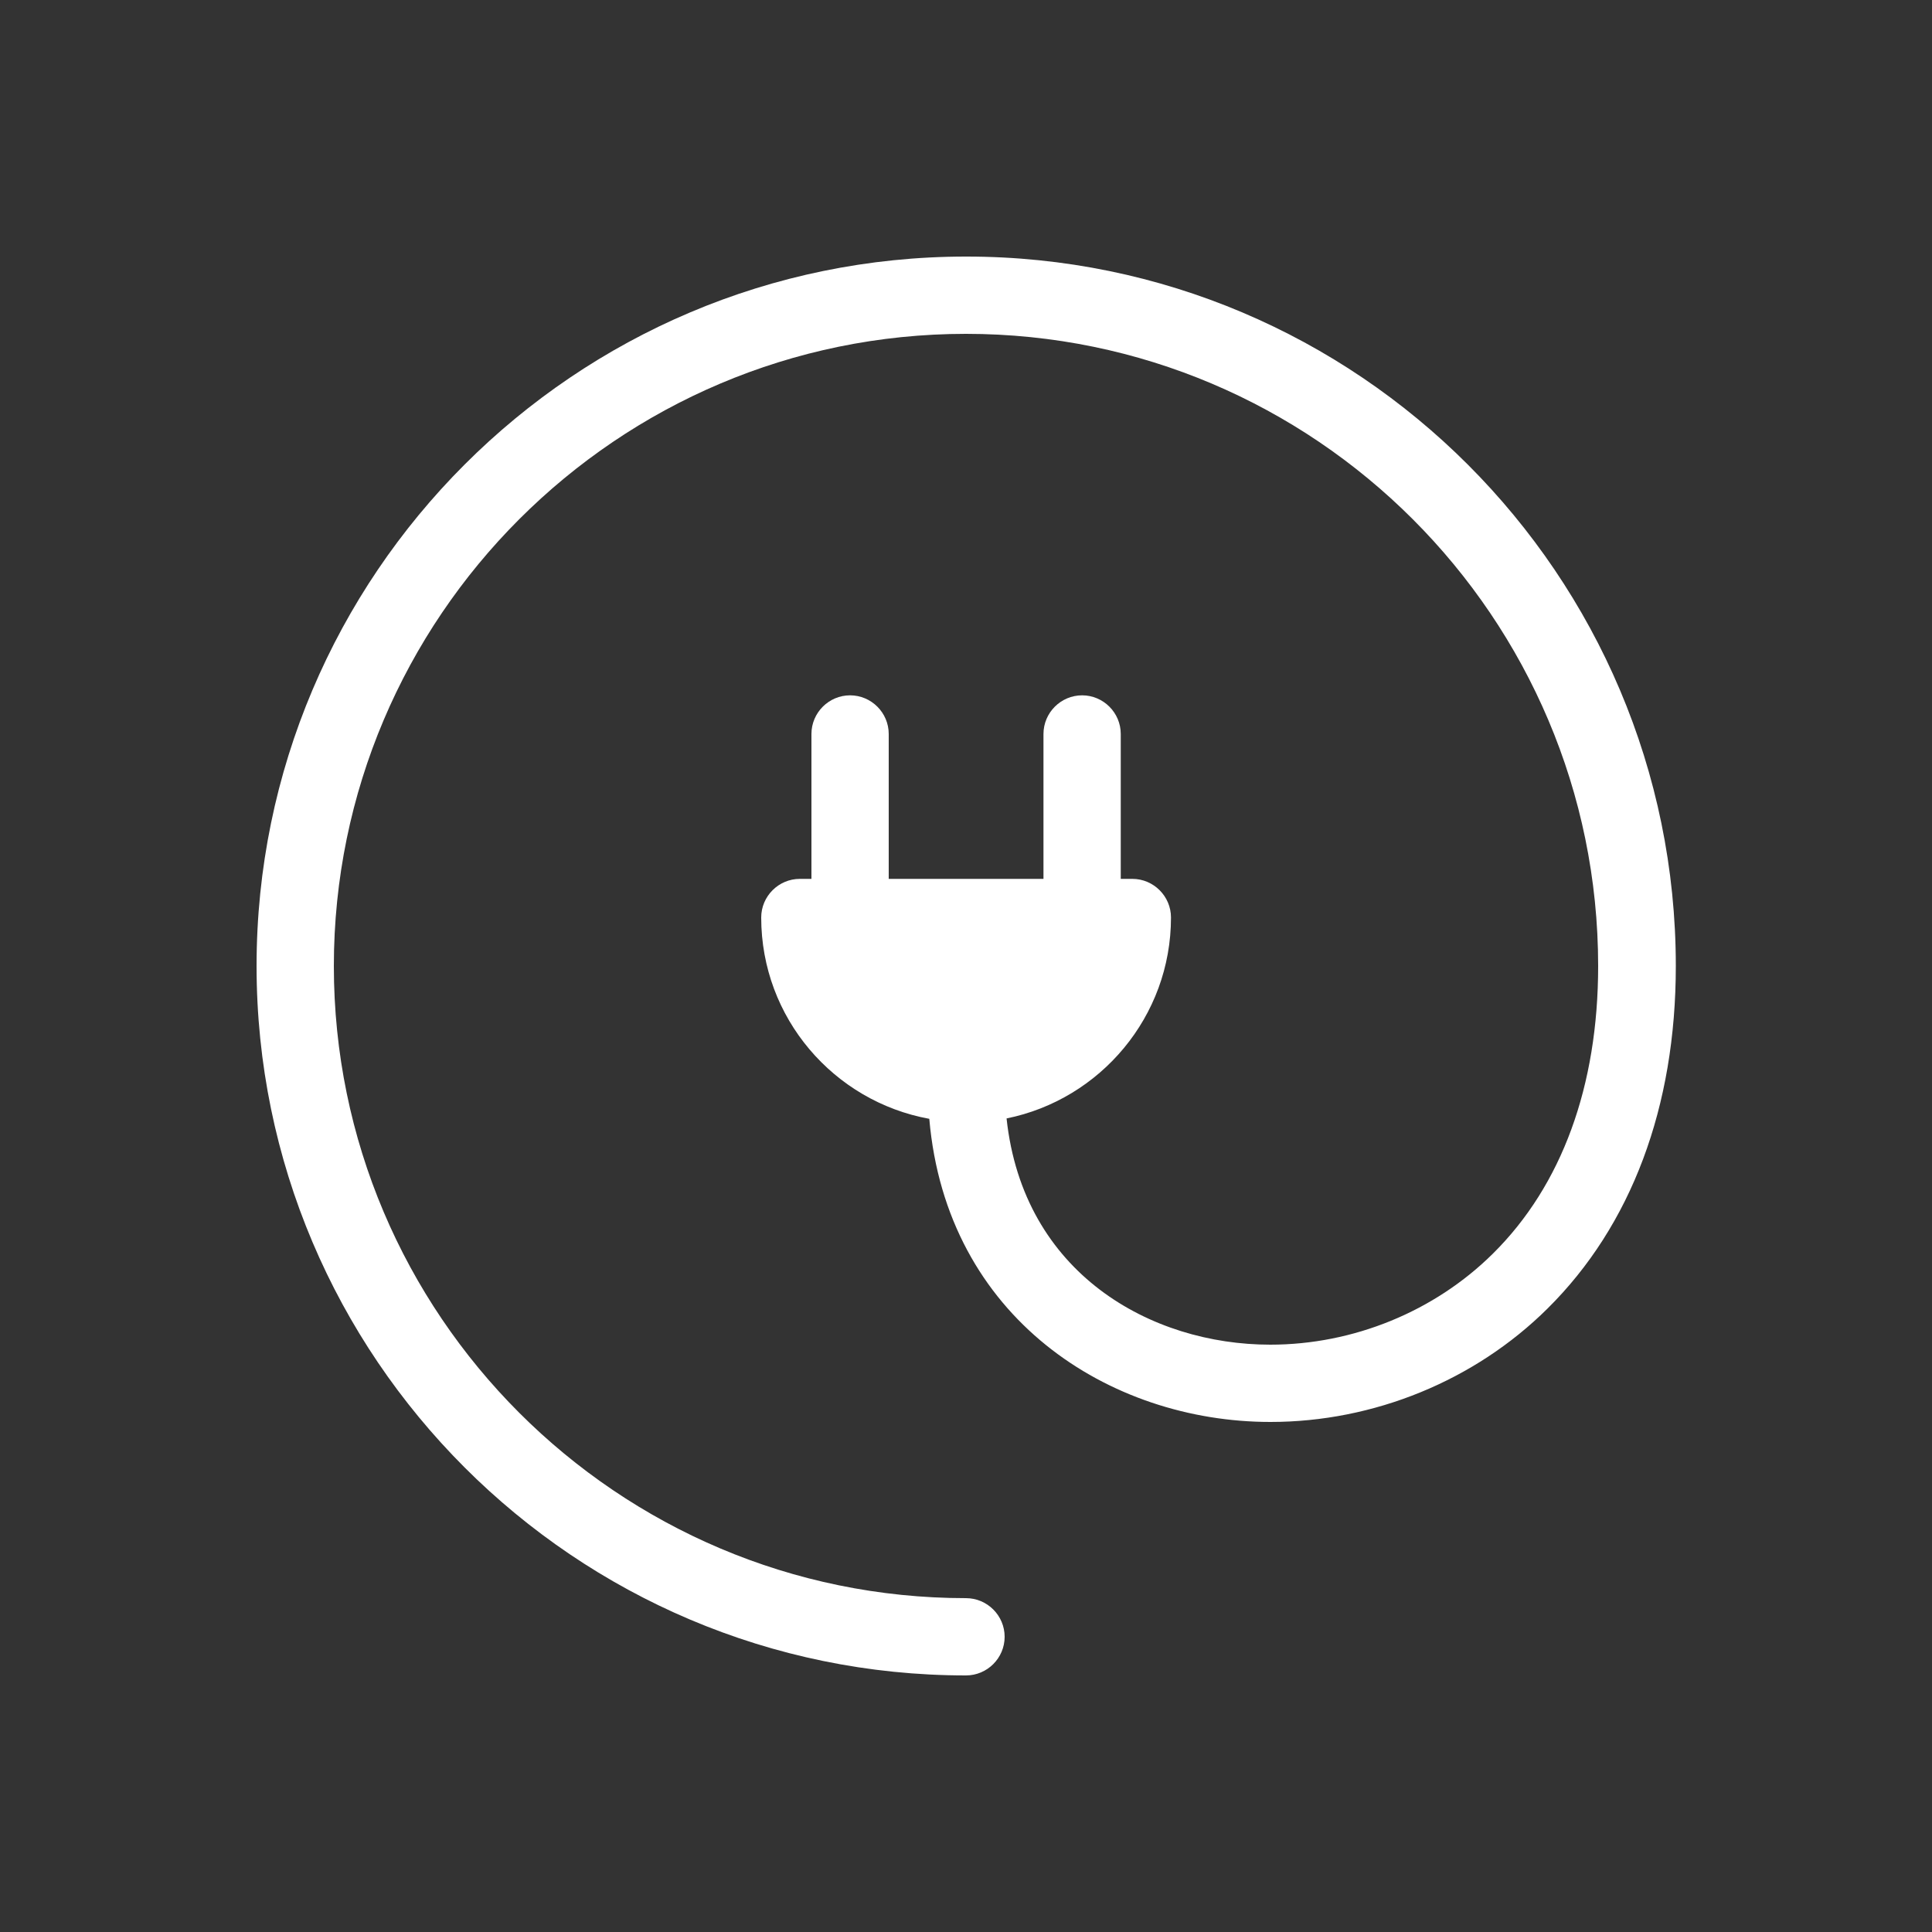
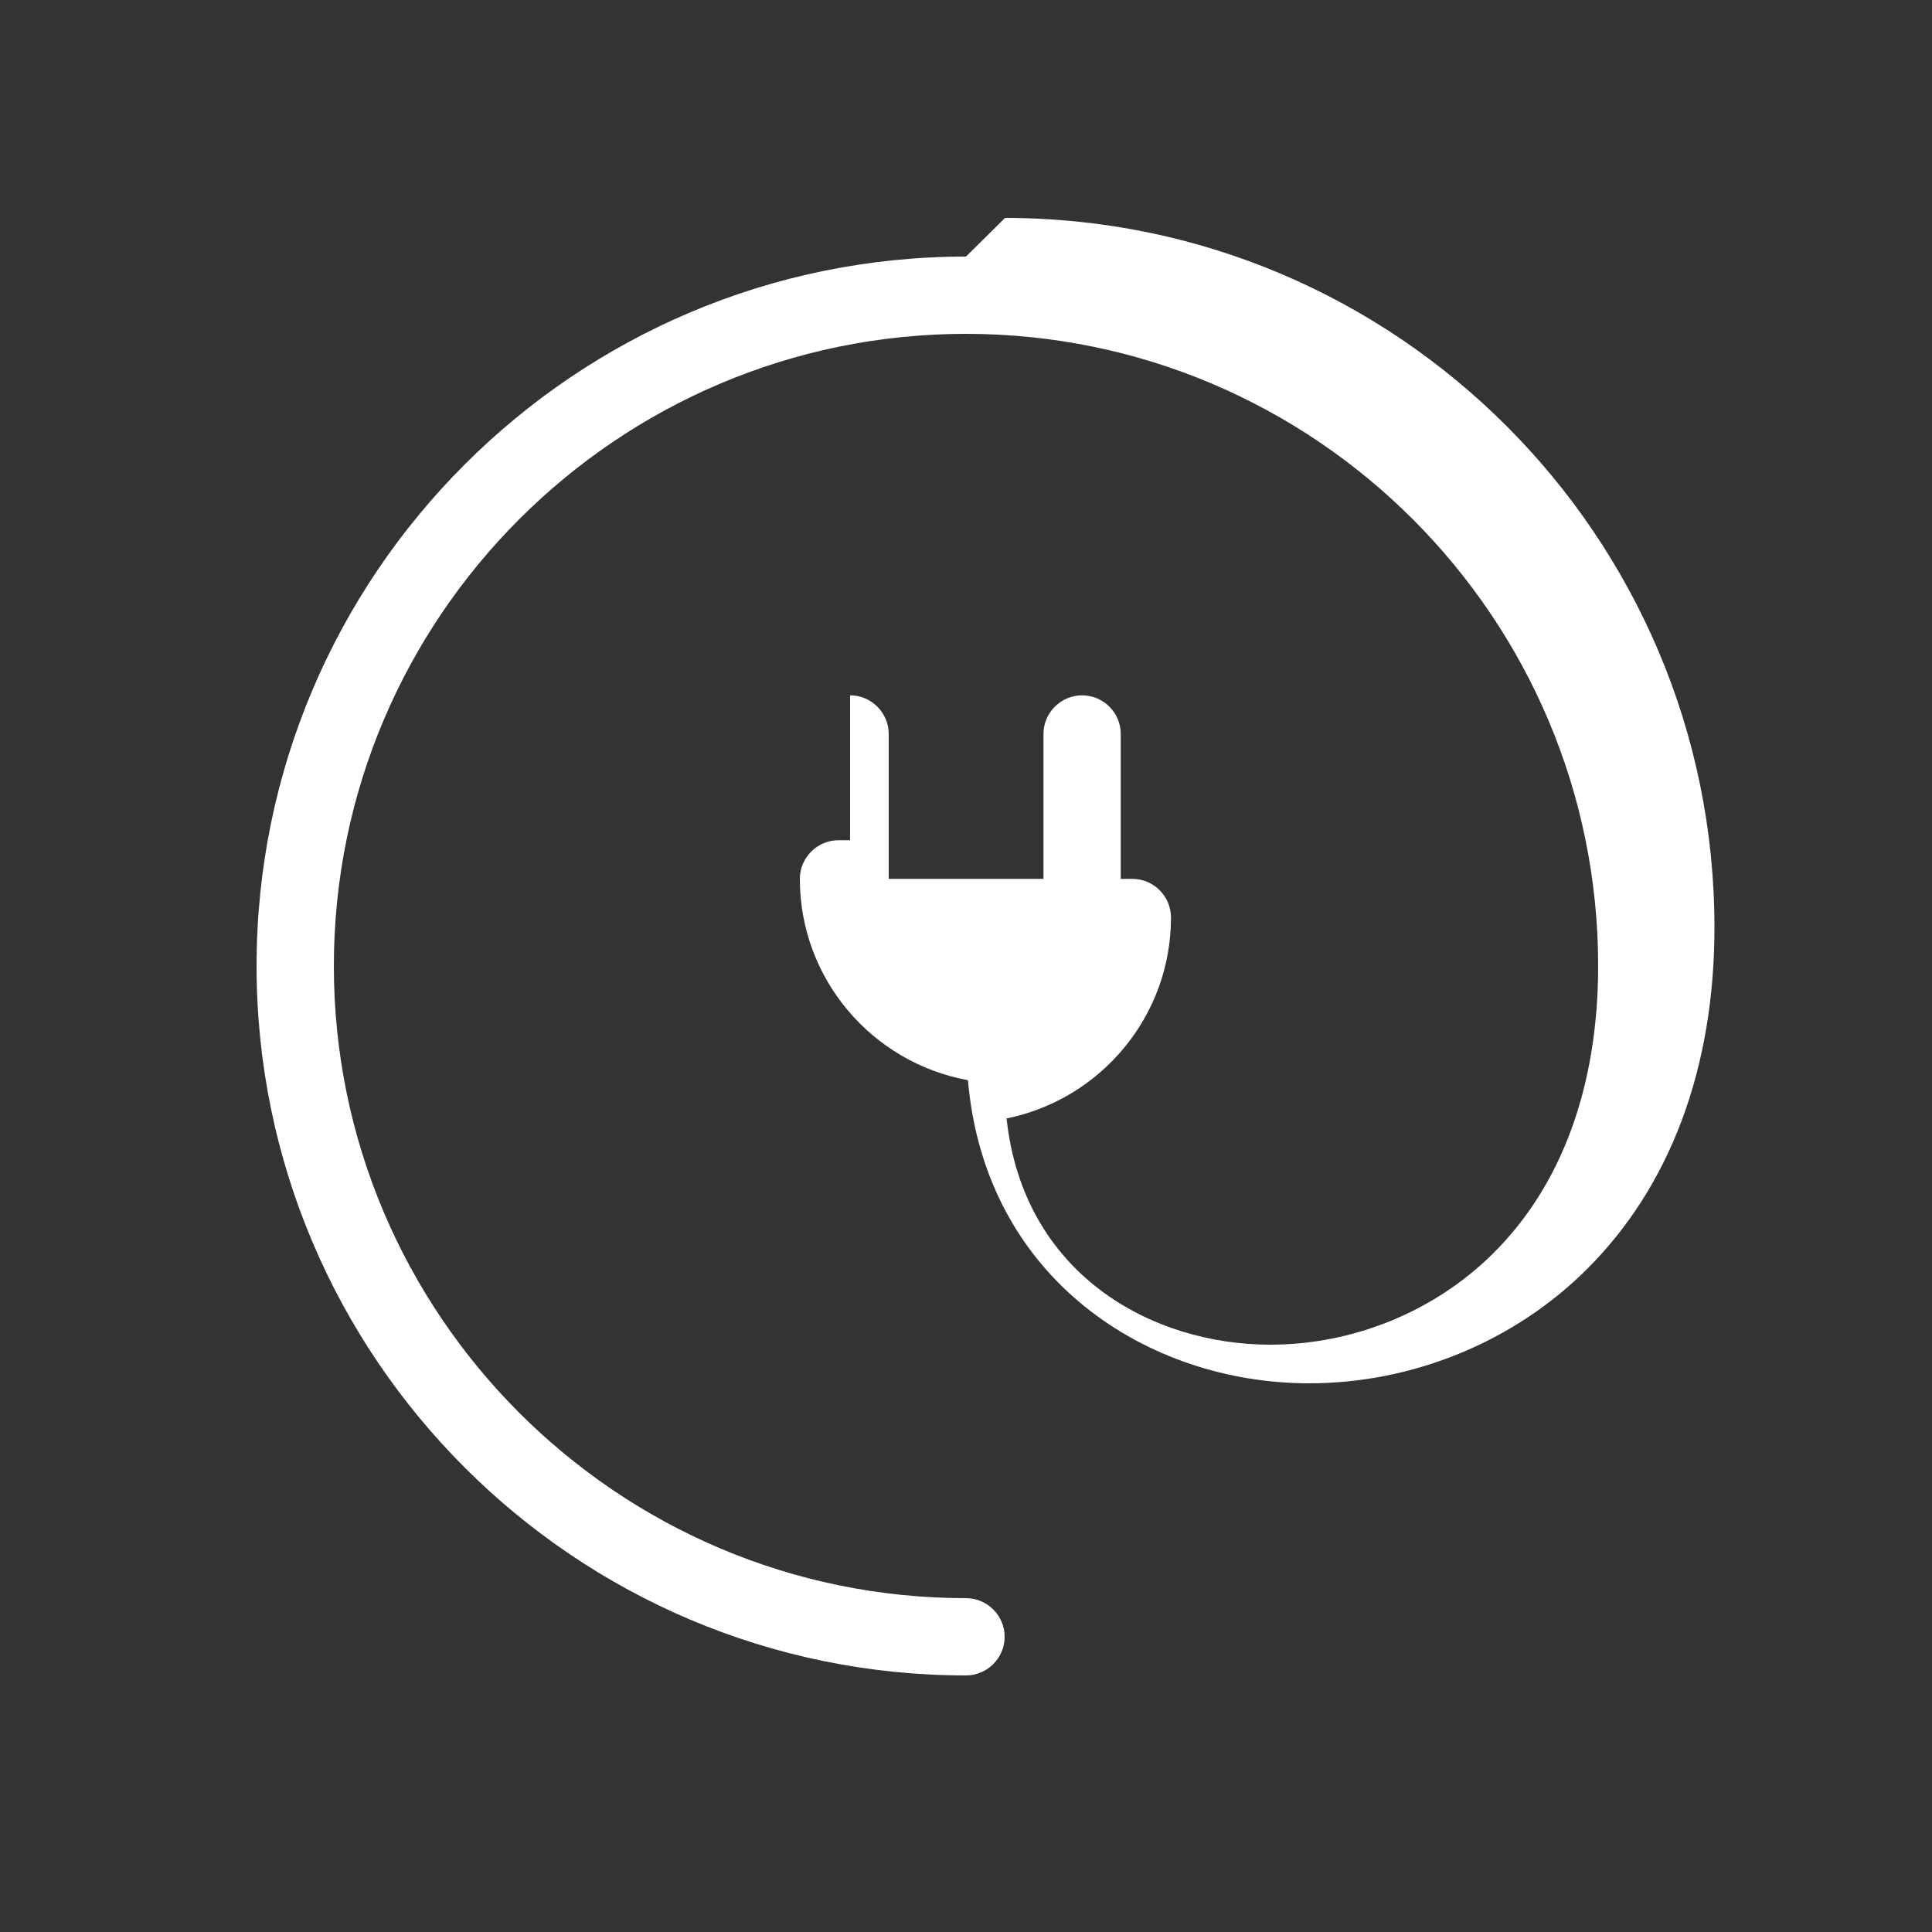
<svg xmlns="http://www.w3.org/2000/svg" viewBox="0 0 100 100">
  <rect x="0" y="0" width="100" height="100" fill="#333333" stroke="none" />
-   <path fill="#fff" d="M50,13.28c-20.25,0-36.72,16.47-36.72,36.72s16.47,36.72,36.72,36.72c1.1,0,2-.9,2-2s-.9-2-2-2c-18.04,0-32.72-14.68-32.72-32.72S31.96,17.28,50,17.28s32.72,14.68,32.72,32.72c0,6.21-1.88,11.36-5.45,14.89-3.02,2.99-7.22,4.71-11.52,4.71-6.18,0-12.79-3.68-13.65-11.71,4.85-.98,8.51-5.27,8.51-10.4,0-1.1-.9-2-2-2h-.6v-7.5c0-1.1-.9-2-2-2s-2,.9-2,2v7.5h-8.01v-7.5c0-1.1-.9-2-2-2s-2,.9-2,2v7.5h-.6c-1.1,0-2,.9-2,2,0,5.2,3.76,9.52,8.7,10.42.89,10.3,9.32,15.69,17.66,15.69,5.35,0,10.58-2.14,14.34-5.87,4.34-4.3,6.64-10.43,6.64-17.73,0-20.25-16.47-36.72-36.72-36.72Z" />
+   <path fill="#fff" d="M50,13.28c-20.25,0-36.72,16.47-36.72,36.72s16.47,36.72,36.72,36.72c1.1,0,2-.9,2-2s-.9-2-2-2c-18.04,0-32.72-14.68-32.72-32.72S31.96,17.28,50,17.28s32.72,14.68,32.72,32.72c0,6.21-1.88,11.36-5.45,14.89-3.02,2.99-7.22,4.71-11.52,4.71-6.18,0-12.79-3.68-13.65-11.71,4.85-.98,8.51-5.27,8.51-10.4,0-1.1-.9-2-2-2h-.6v-7.5c0-1.1-.9-2-2-2s-2,.9-2,2v7.5h-8.01v-7.5c0-1.1-.9-2-2-2v7.5h-.6c-1.1,0-2,.9-2,2,0,5.2,3.76,9.52,8.7,10.42.89,10.3,9.32,15.69,17.66,15.69,5.35,0,10.58-2.14,14.34-5.87,4.34-4.3,6.64-10.43,6.64-17.73,0-20.25-16.47-36.72-36.72-36.72Z" />
</svg>